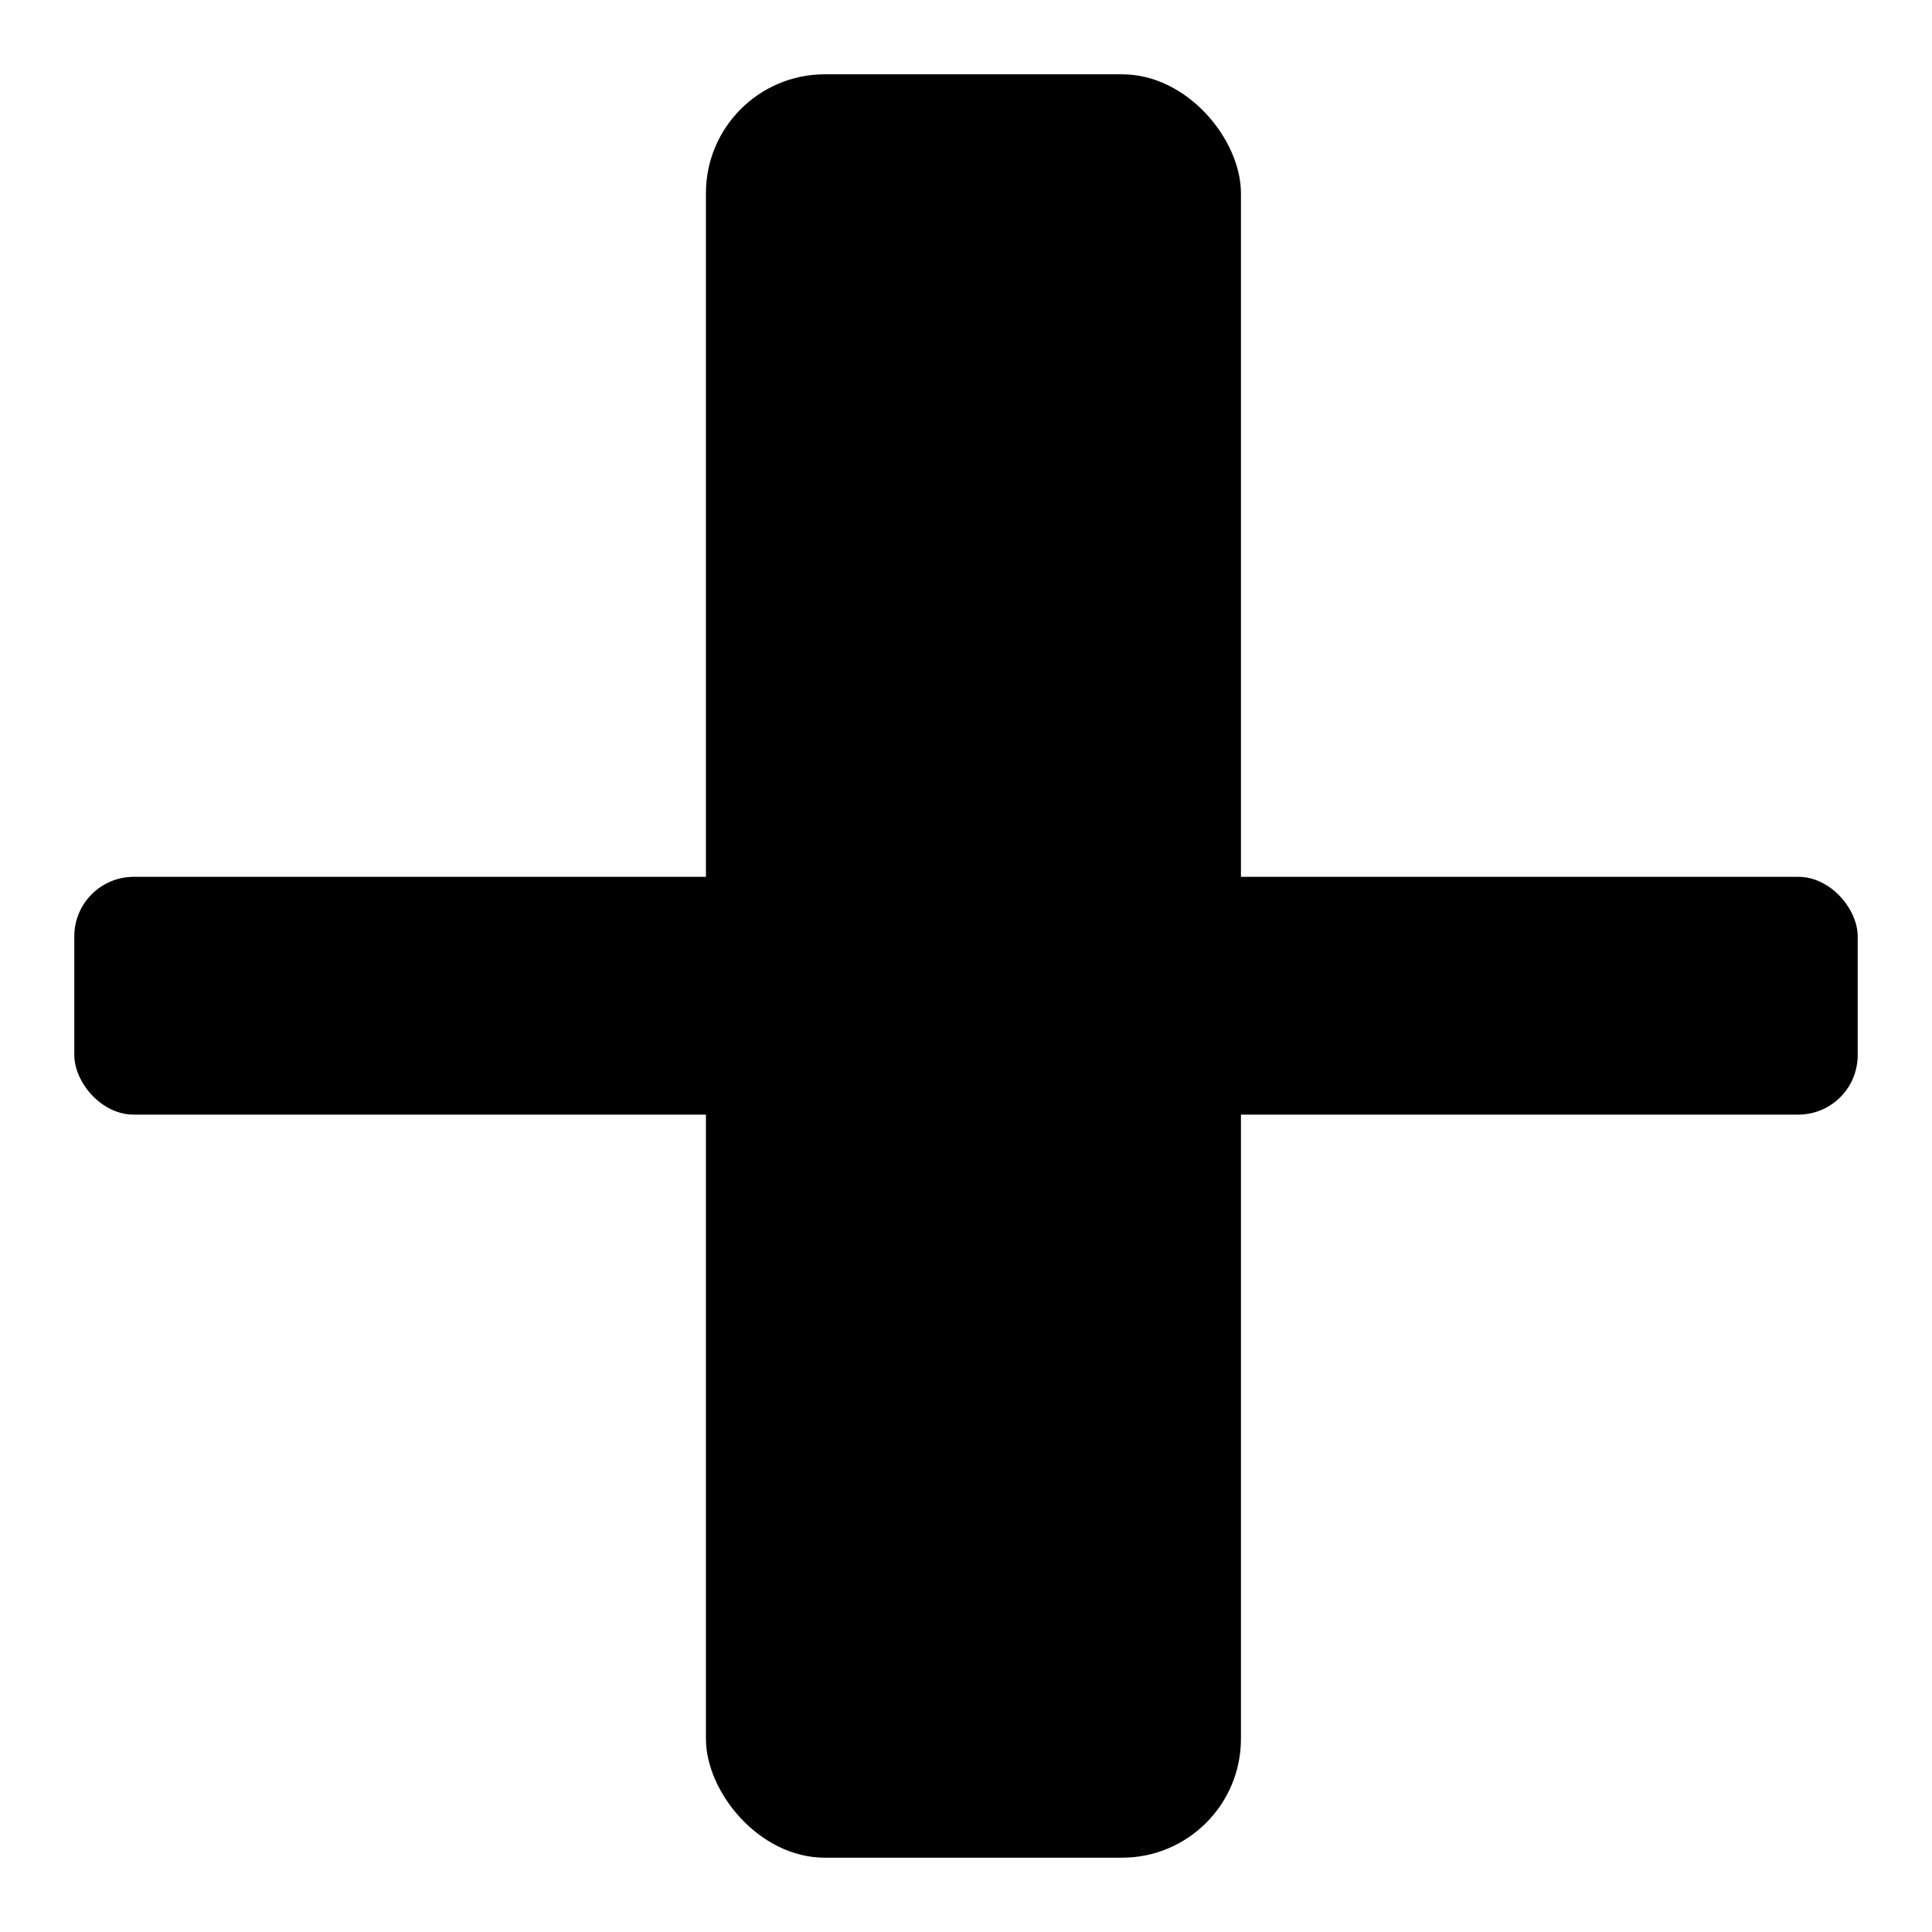
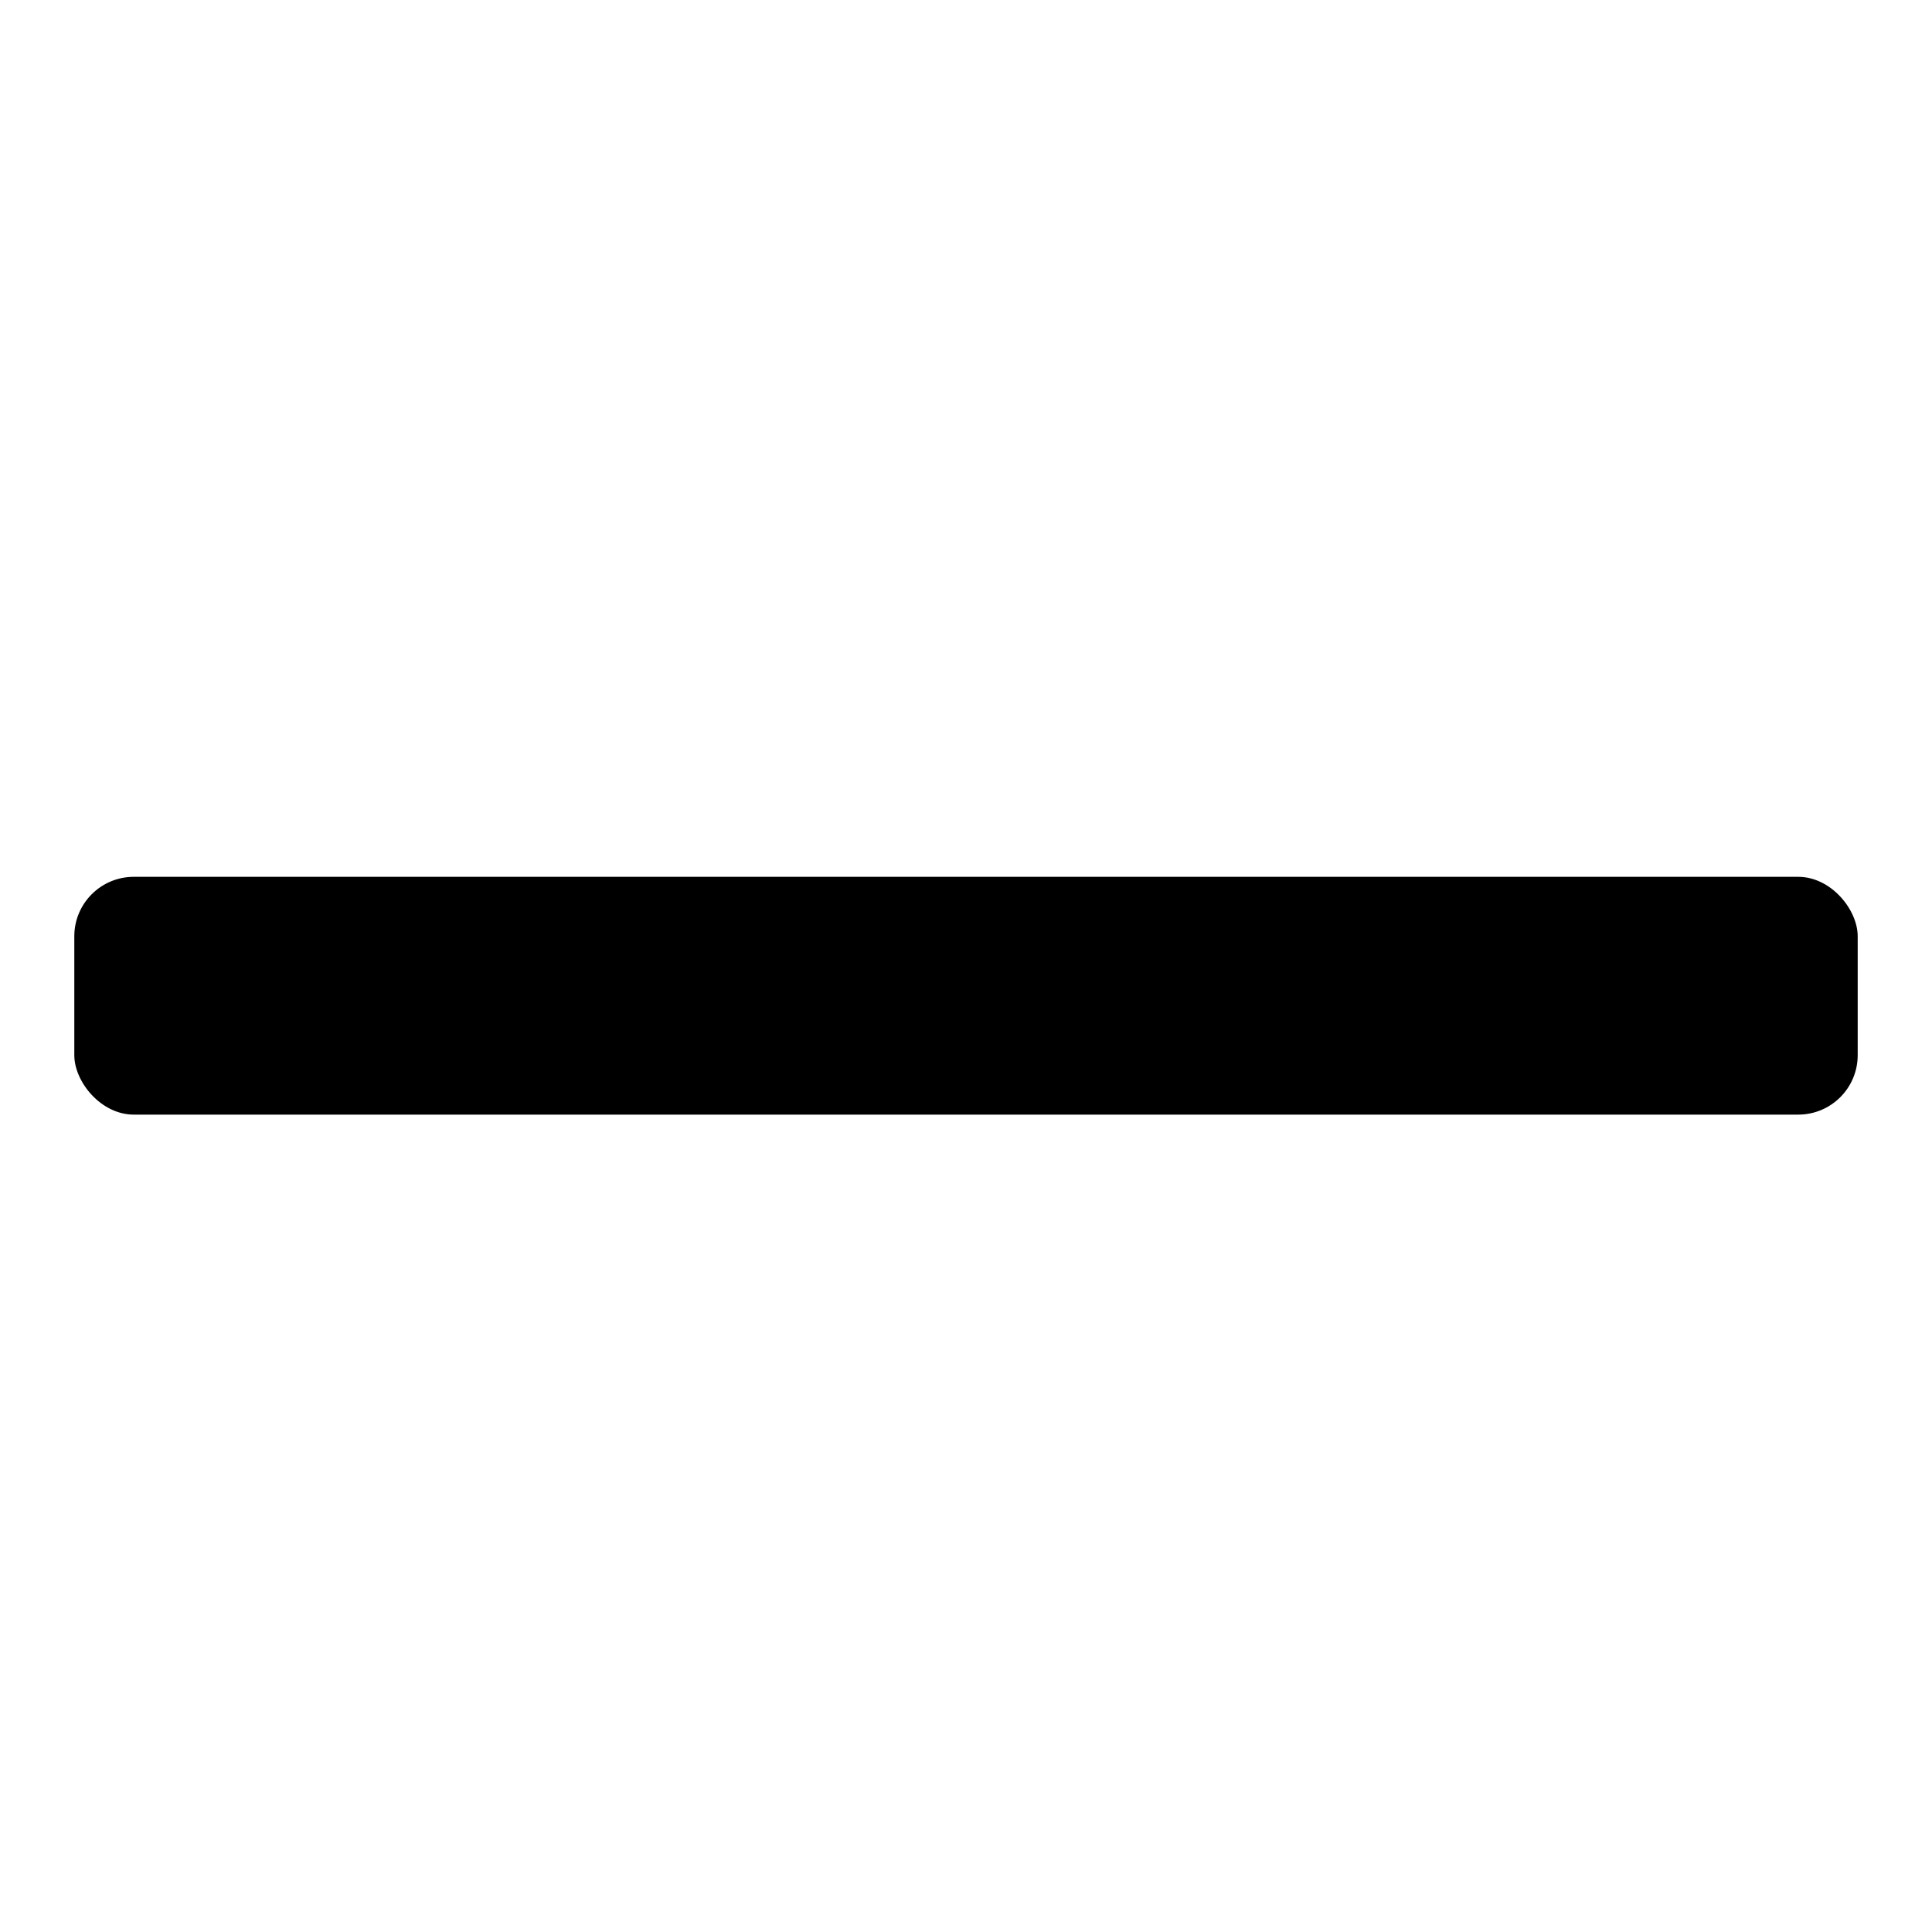
<svg xmlns="http://www.w3.org/2000/svg" fill="#000000" width="800px" height="800px" viewBox="0 0 52 52" data-name="Layer 1">
  <rect id="Rectangle" x="2" y="23.6" width="48" height="6.4" rx="1.6" />
-   <rect id="Rectangle-2" data-name="Rectangle" x="19" y="2" width="14.4" height="48" rx="3.2" />
</svg>